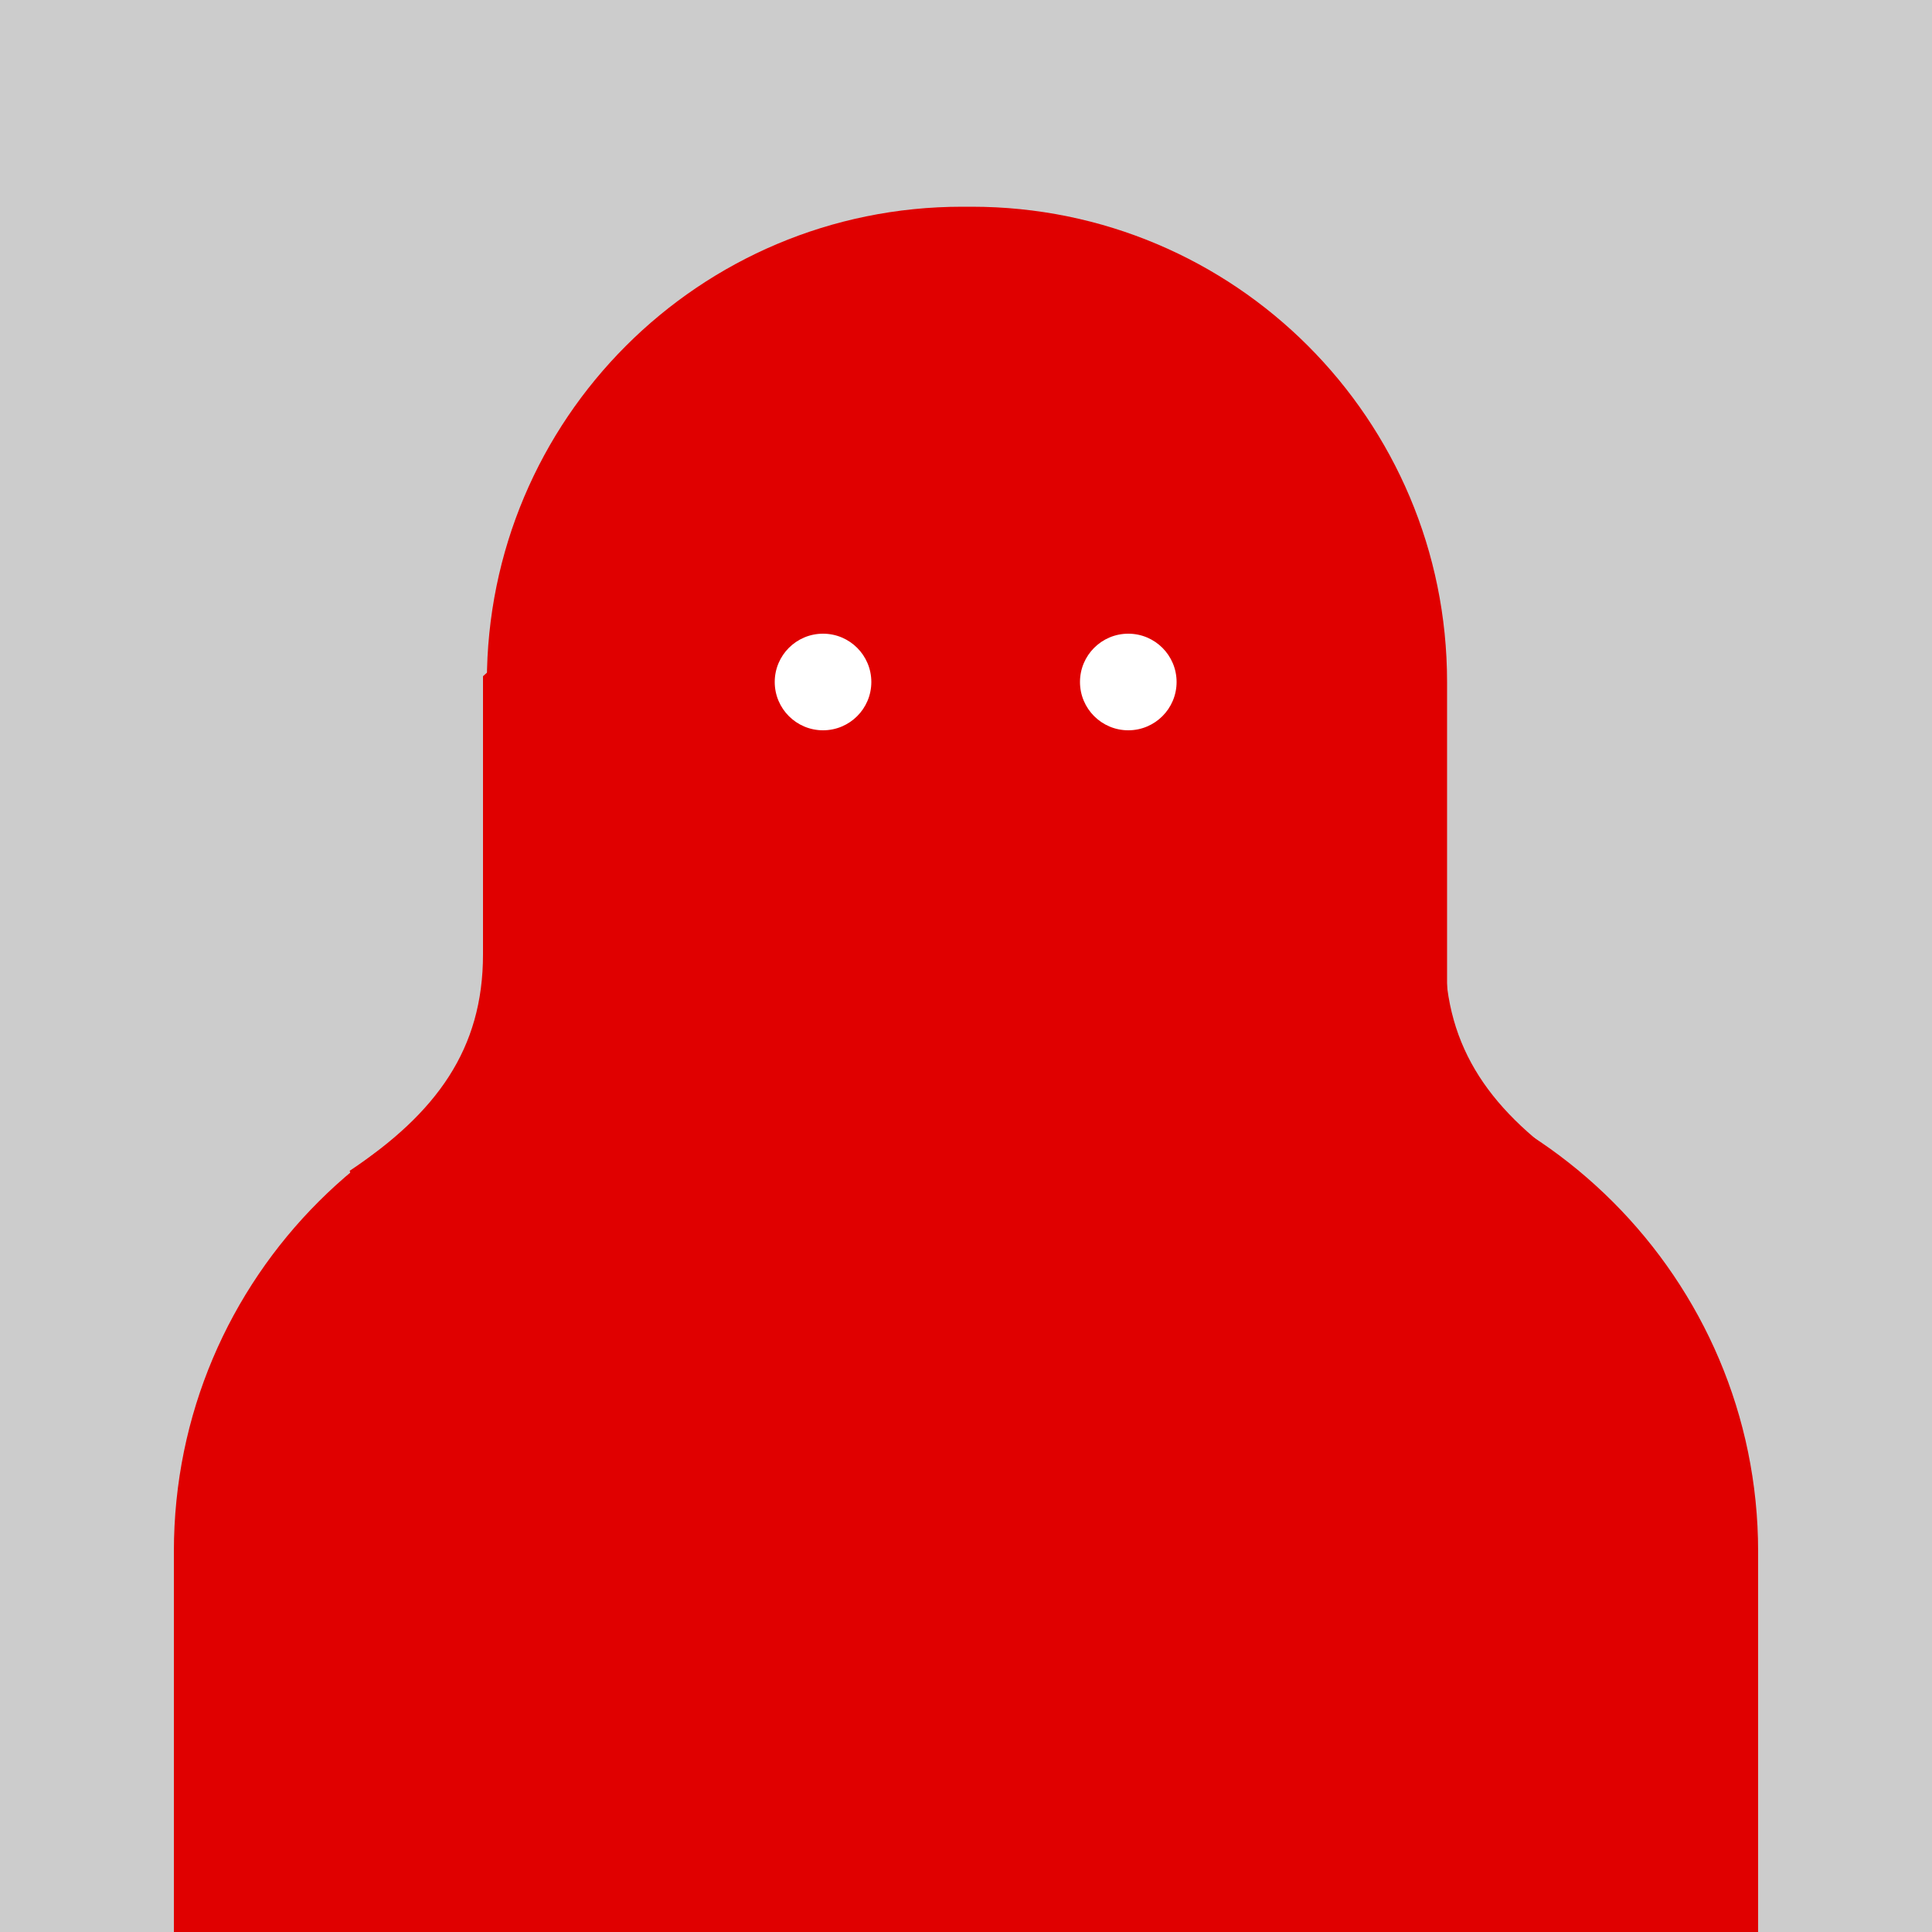
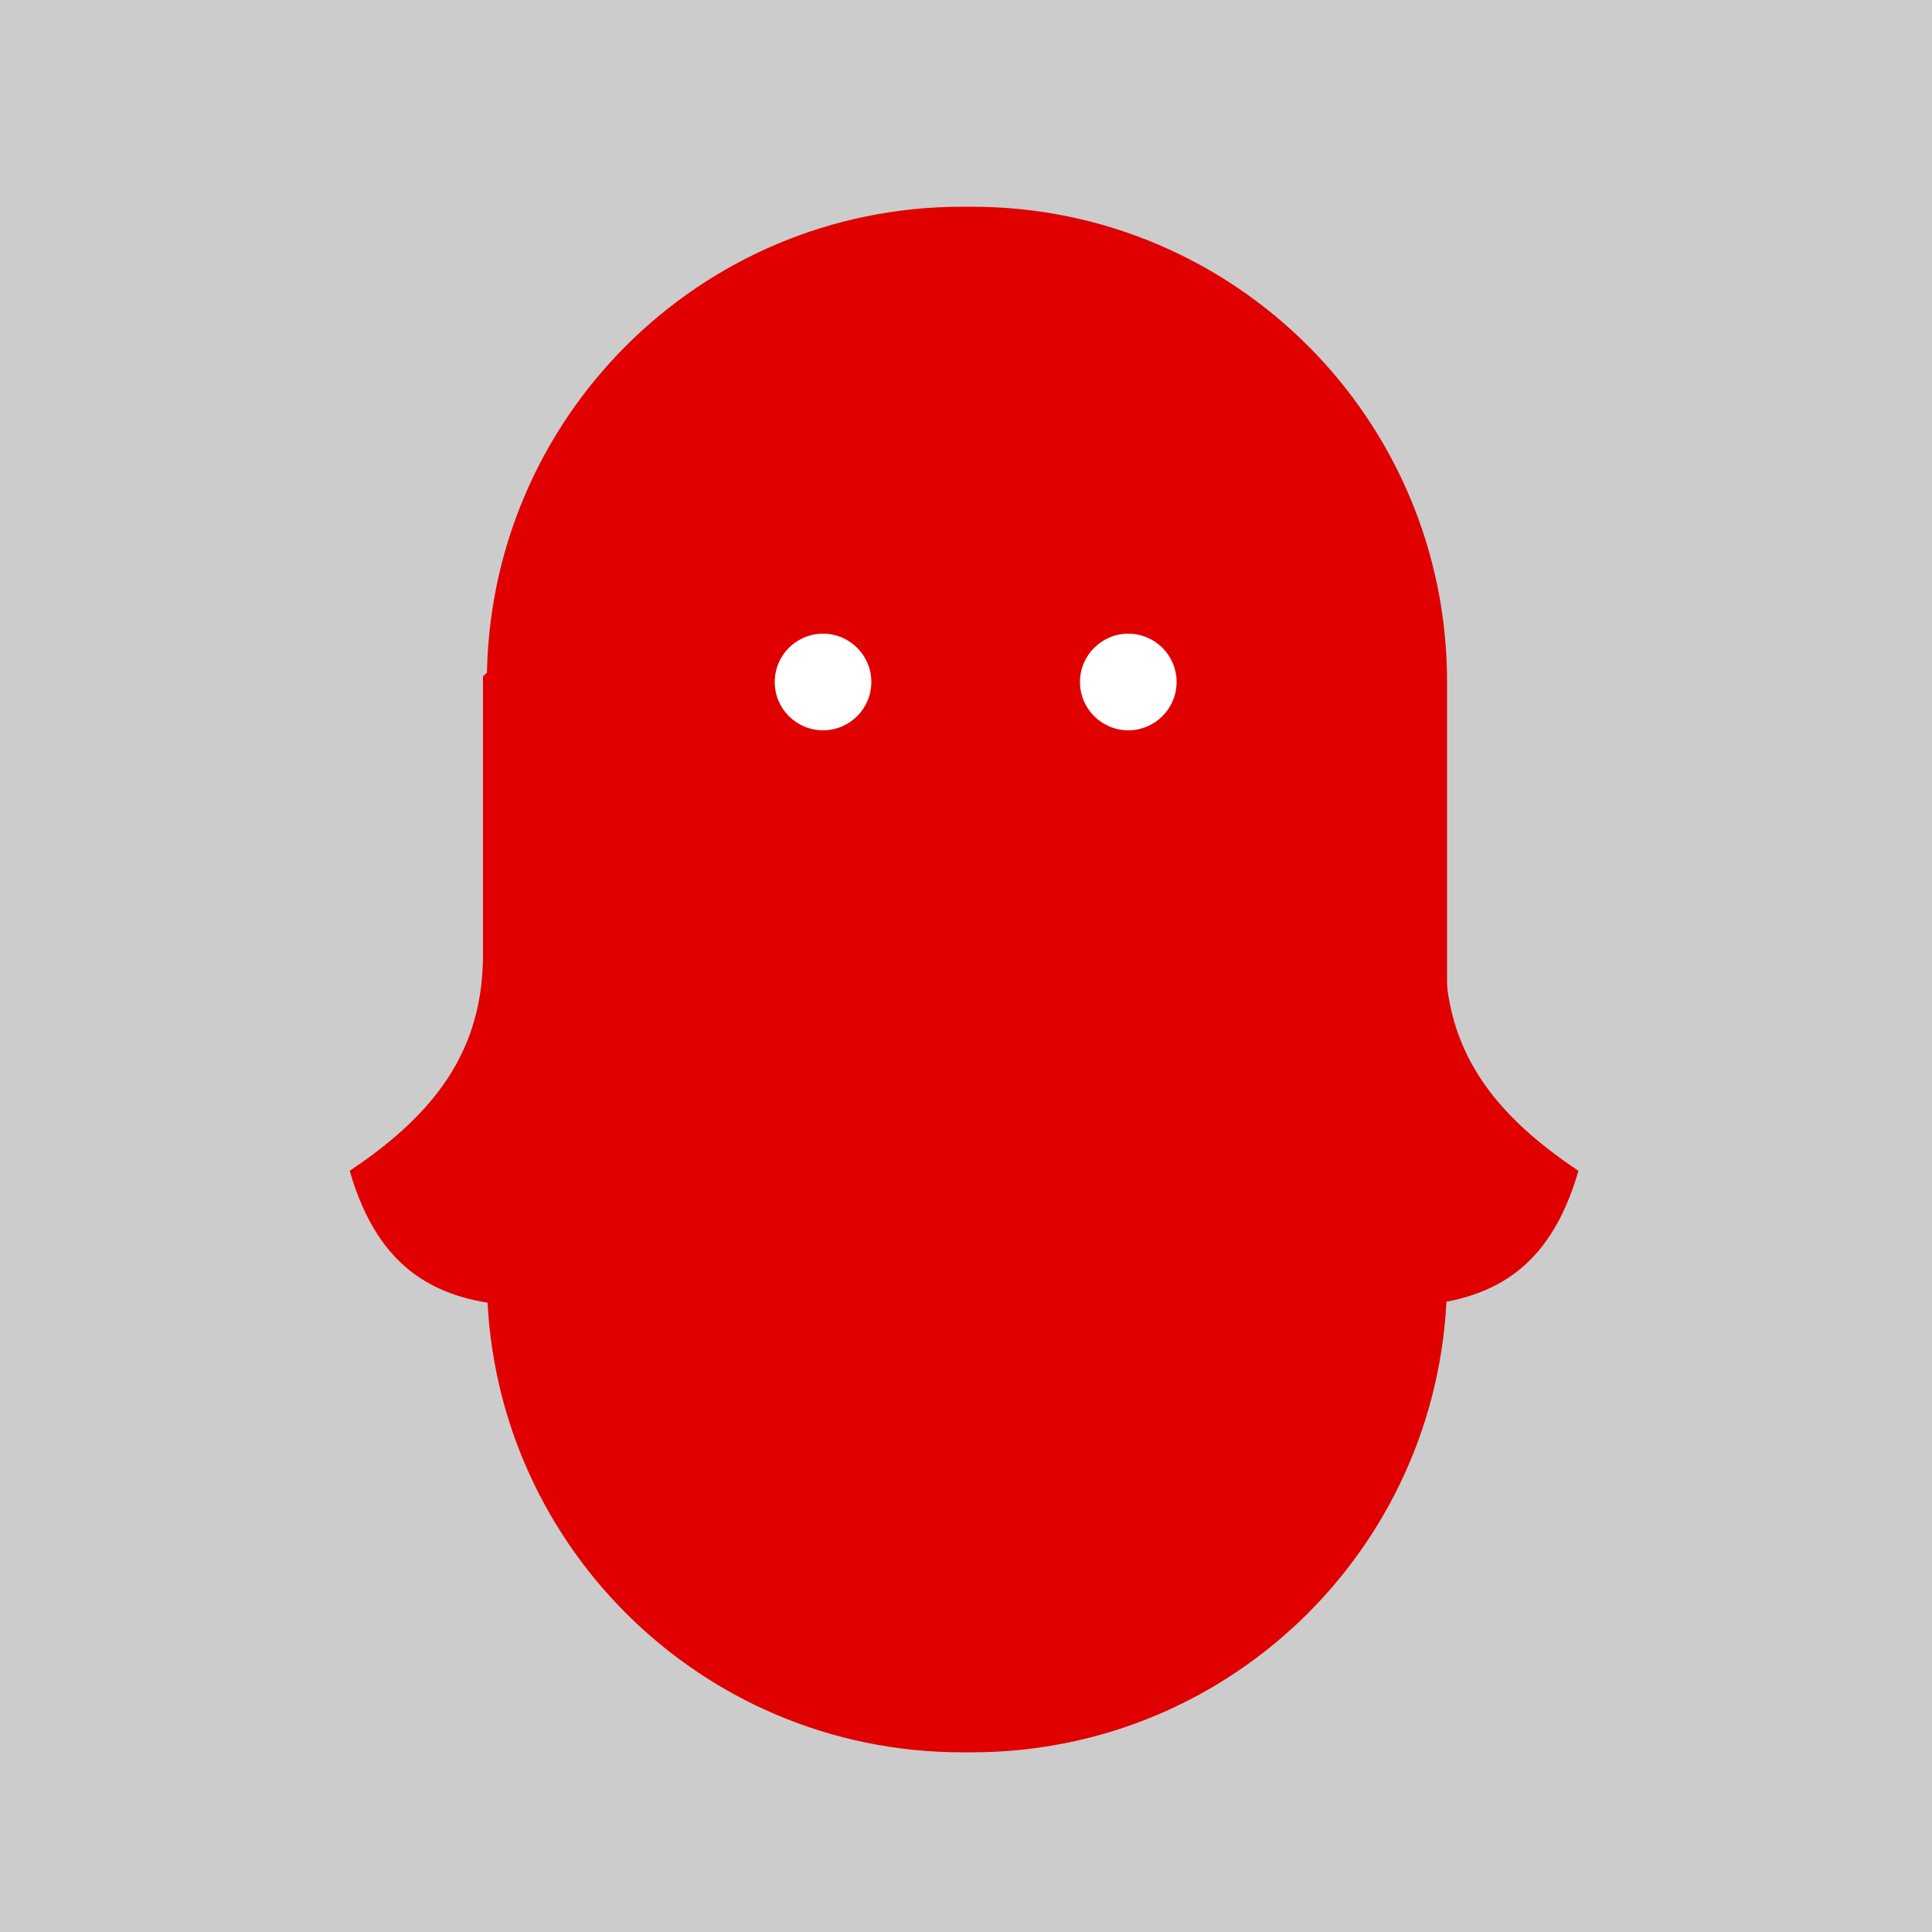
<svg xmlns="http://www.w3.org/2000/svg" version="1.1" id="圖層_1" x="0px" y="0px" viewBox="0 0 100 100" enable-background="new 0 0 100 100" xml:space="preserve">
  <rect fill="#CCCCCC" width="100" height="100" />
  <g>
    <path fill="#E00000" d="M41.9,31.6c-6.5,0-12.4-0.7-16.9,3.4v14.4c0,4.9-2.4,8.2-6.9,11.2c3,10.4,12.3,6.2,23.7,6.2   c13.8,0,16.9,0.4,16.9-13.4S55.7,31.6,41.9,31.6z" />
    <path fill="#E00000" d="M57.9,31.6c6.5,0,12.4-0.7,16.9,3.4v14.4c0,4.9,2.4,8.2,6.9,11.2c-3,10.4-12.3,6.2-23.7,6.2   c-13.8,0-16.9,0.4-16.9-13.4S44.2,31.6,57.9,31.6z" />
    <path fill="#E00000" d="M74.9,66.1c0,13.6-11,24.6-24.6,24.6h-0.5c-13.6,0-24.6-11-24.6-24.6V35.3c0-13.6,11-24.6,24.6-24.6h0.5   c13.6,0,24.6,11,24.6,24.6V66.1z" />
  </g>
  <circle fill="#FFFFFF" cx="42.6" cy="35.3" r="2.5" />
  <circle fill="#FFFFFF" cx="58.4" cy="35.3" r="2.5" />
-   <path fill="#E00000" d="M91,100V80.3c0-14.1-11.5-25.6-25.6-25.6H34.6C20.5,54.7,9,66.1,9,80.3V100H91z" />
</svg>